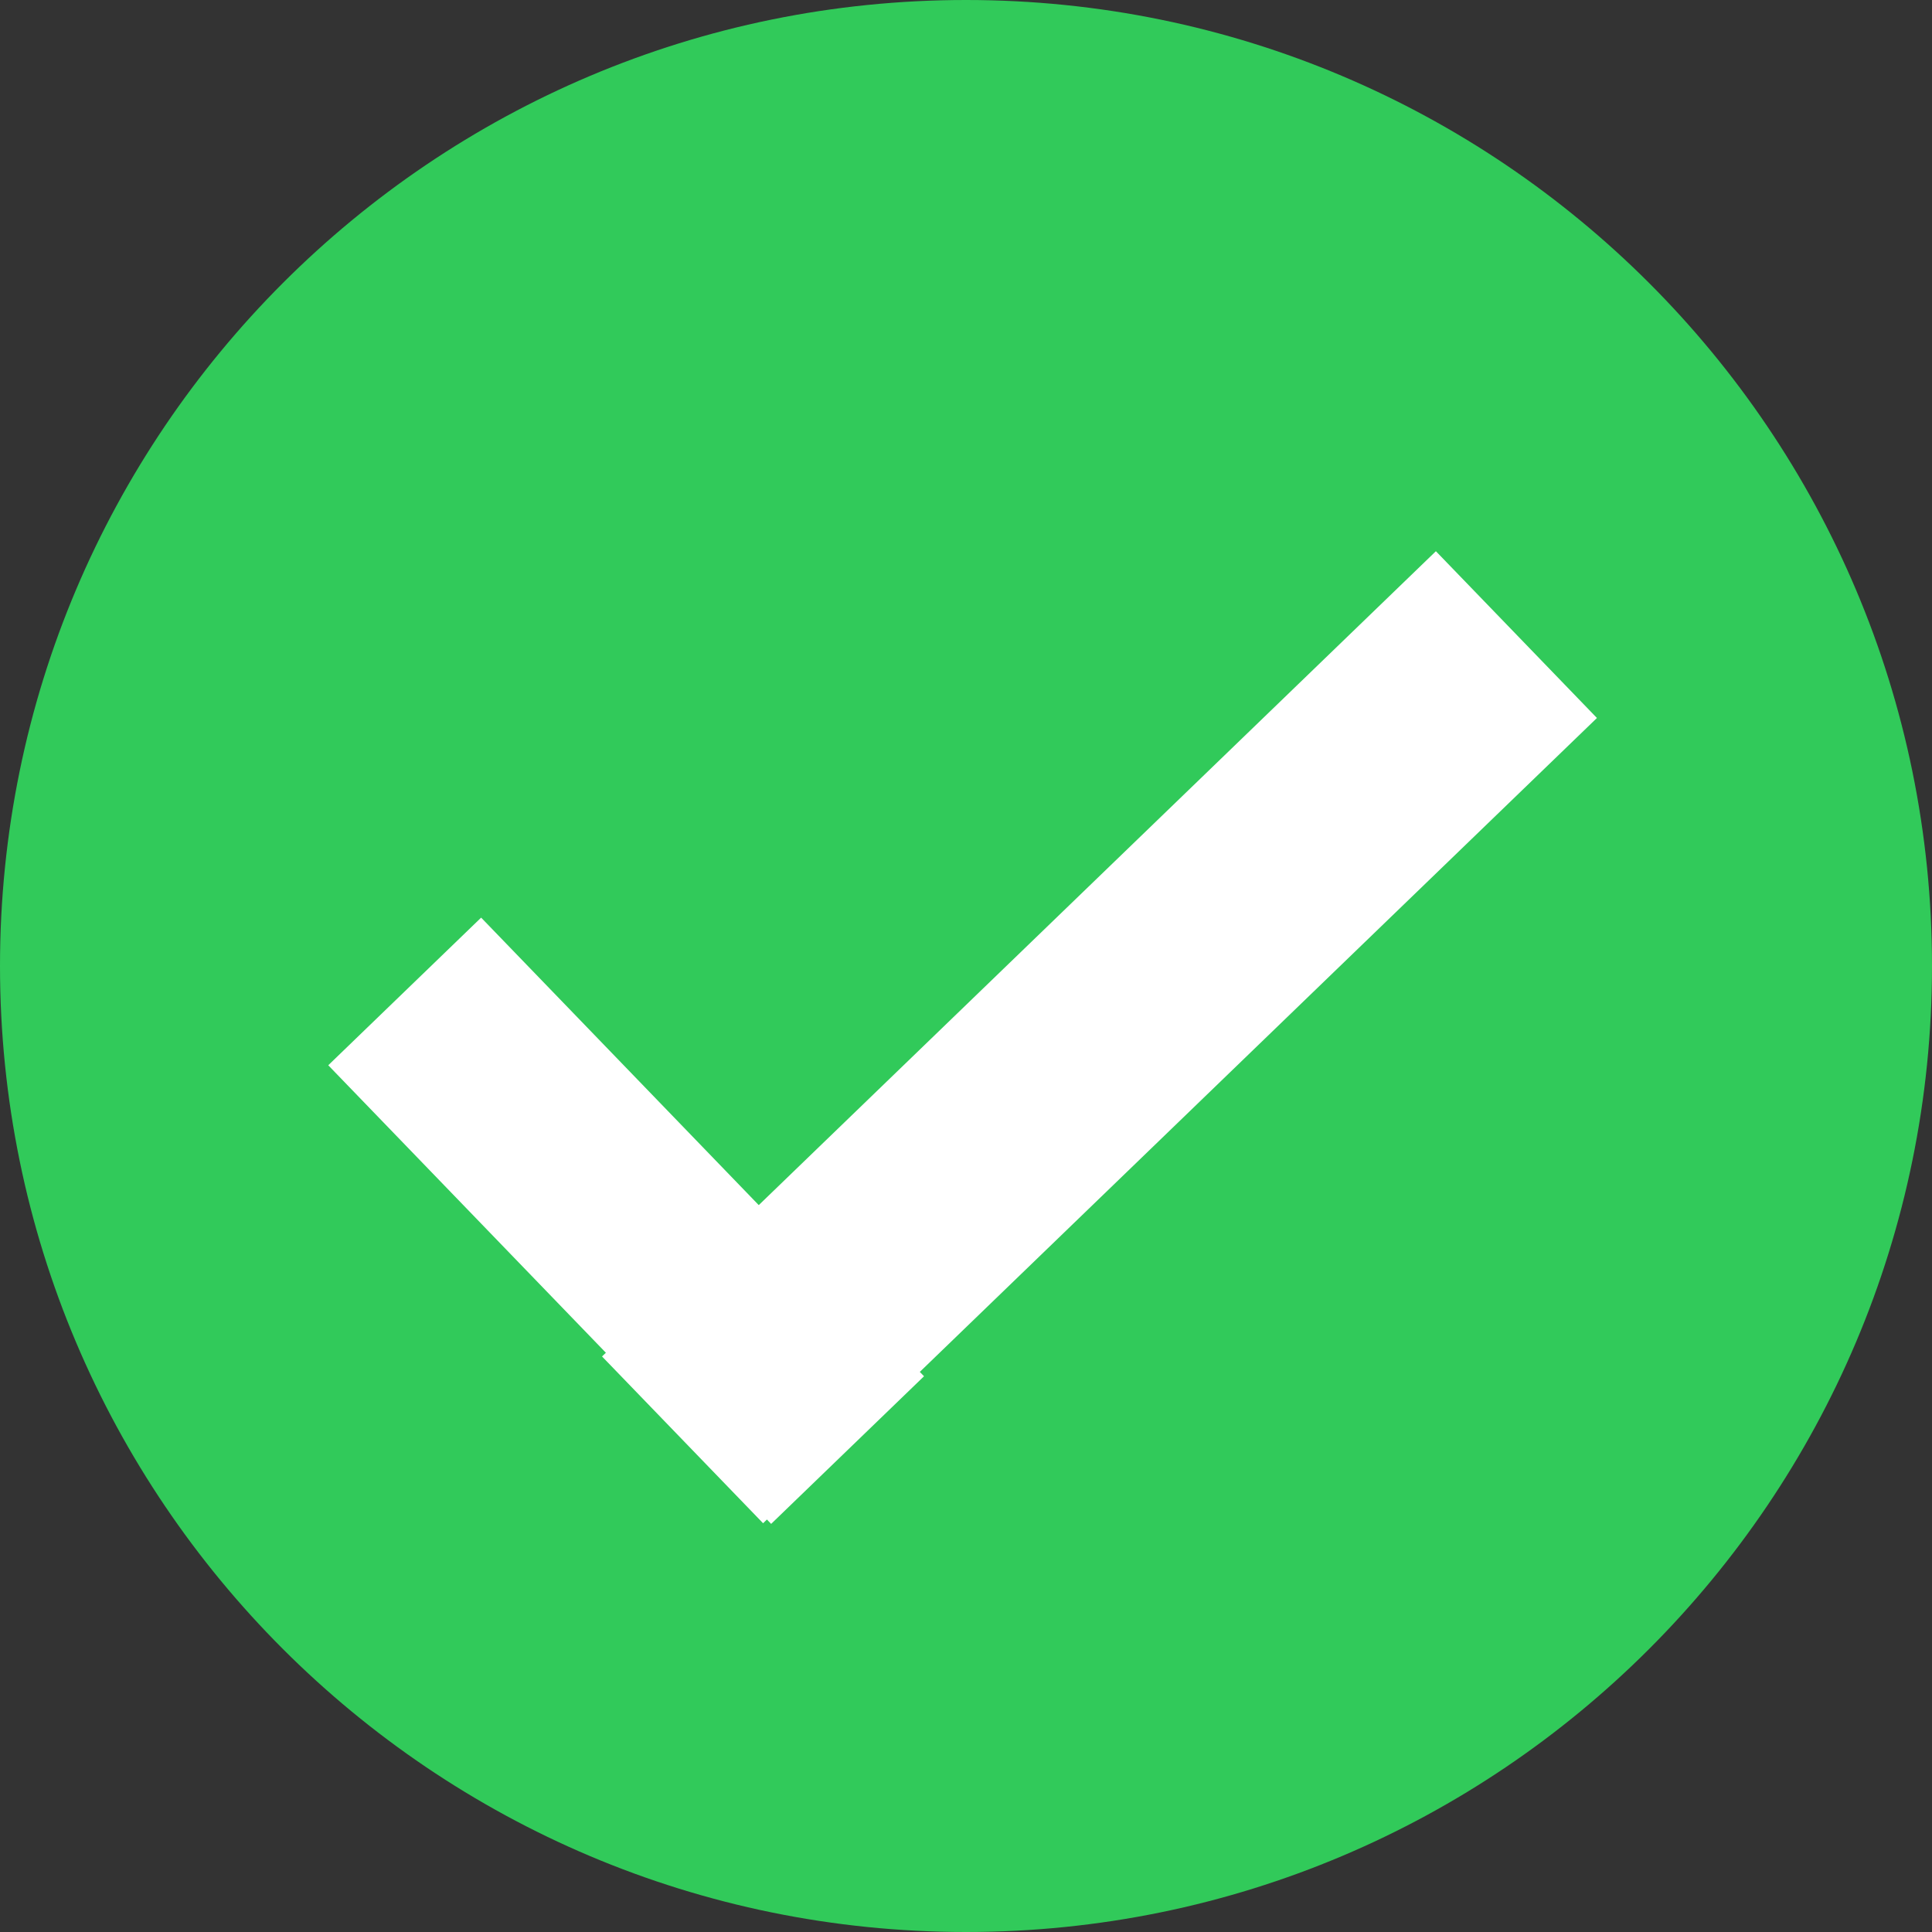
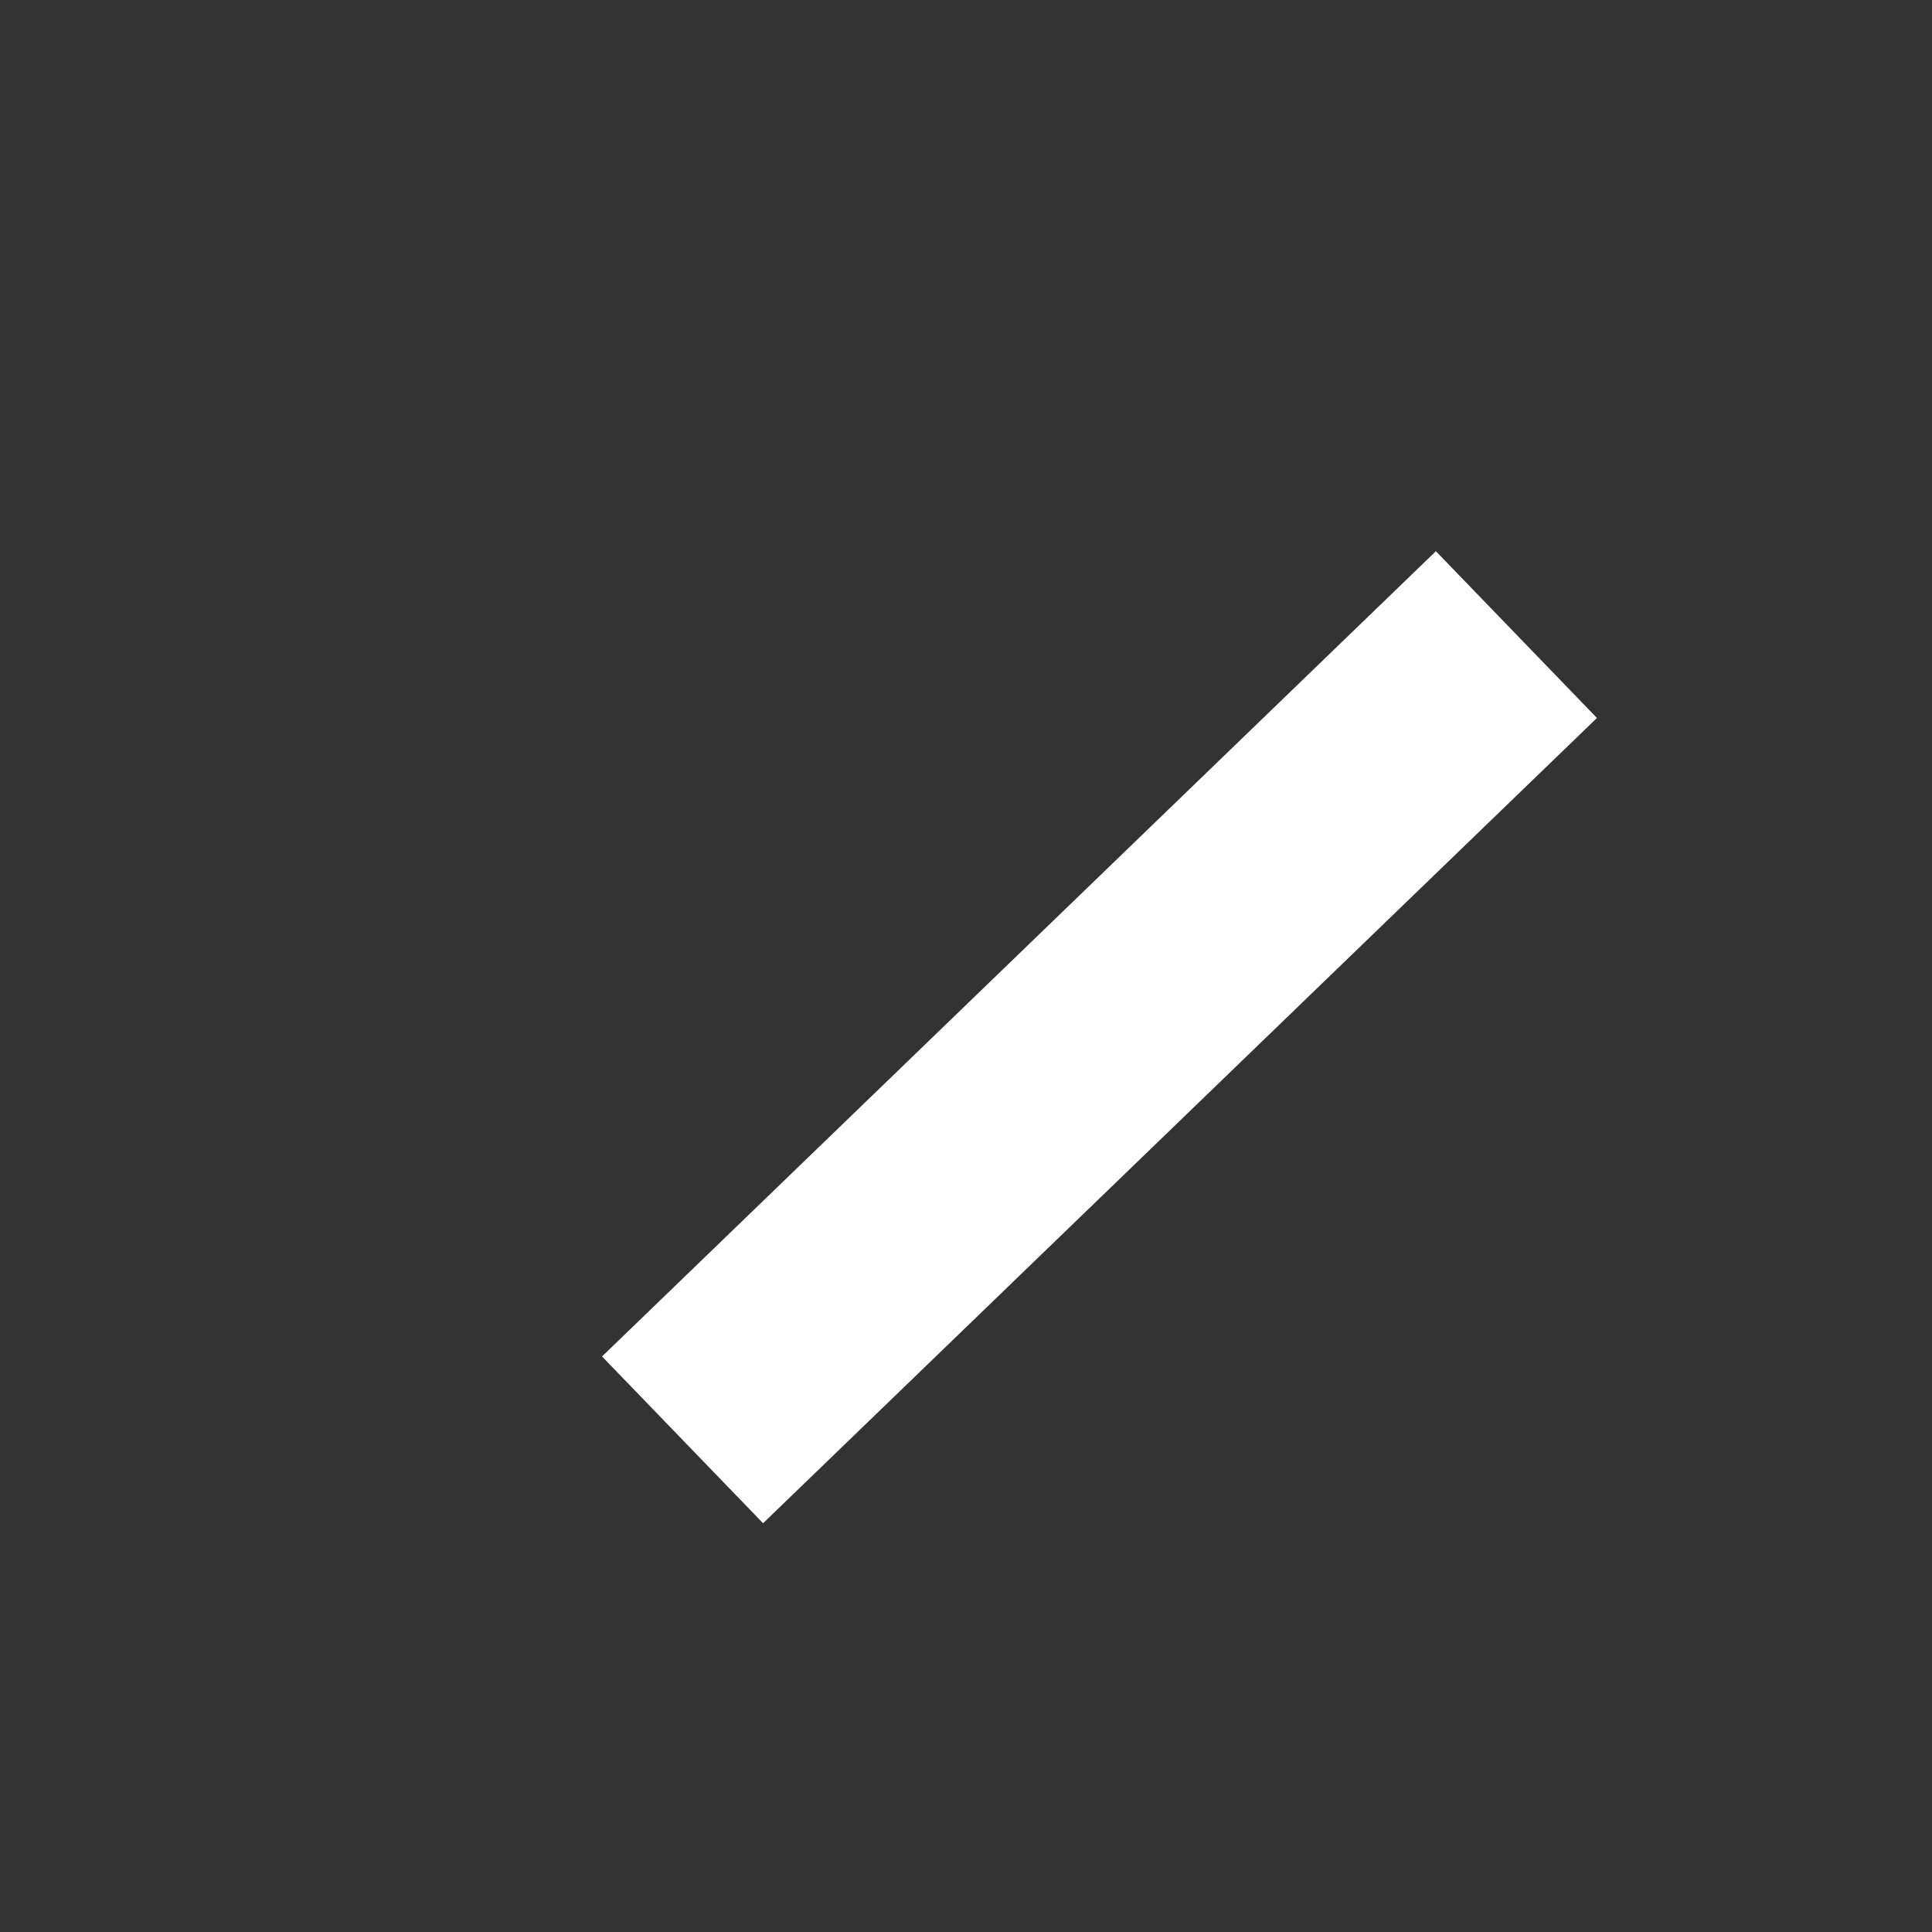
<svg xmlns="http://www.w3.org/2000/svg" width="100px" height="100px" viewBox="0 0 100 100" version="1.1">
  <rect x="0" y="0" width="100" height="100" fill="#333333" stroke="none" />
  <g id="Page-1" stroke="none" stroke-width="1" fill="none" fill-rule="evenodd">
    <g id="首页(弹窗)" transform="translate(-618, -1318)">
      <g id="弹窗-copy-3" transform="translate(521, 1264)">
        <g id="客服-(2)" transform="translate(97, 54)">
-           <path d="M0,50 C0,77.612 22.388,100 50,100 C77.612,100 100,77.612 100,50 C100,22.388 77.612,0 50,0 C22.388,0 0,22.388 0,50" id="路径" fill="#31CA5A" />
          <g id="分组-29" transform="translate(49.749, 46.416) rotate(-44) translate(-49.749, -46.416) translate(19.249, 29.416)" fill="#FFFFFF" fill-rule="nonzero">
-             <rect id="矩形" x="0.877" y="0.518" width="11" height="33" />
            <polygon id="矩形-copy-21" transform="translate(30.6, 27.204) scale(1, -1) rotate(-90) translate(-30.6, -27.204) " points="24.6 -2.796 36.6 -2.796 36.6 57.204 24.6 57.204" />
          </g>
        </g>
      </g>
    </g>
  </g>
</svg>